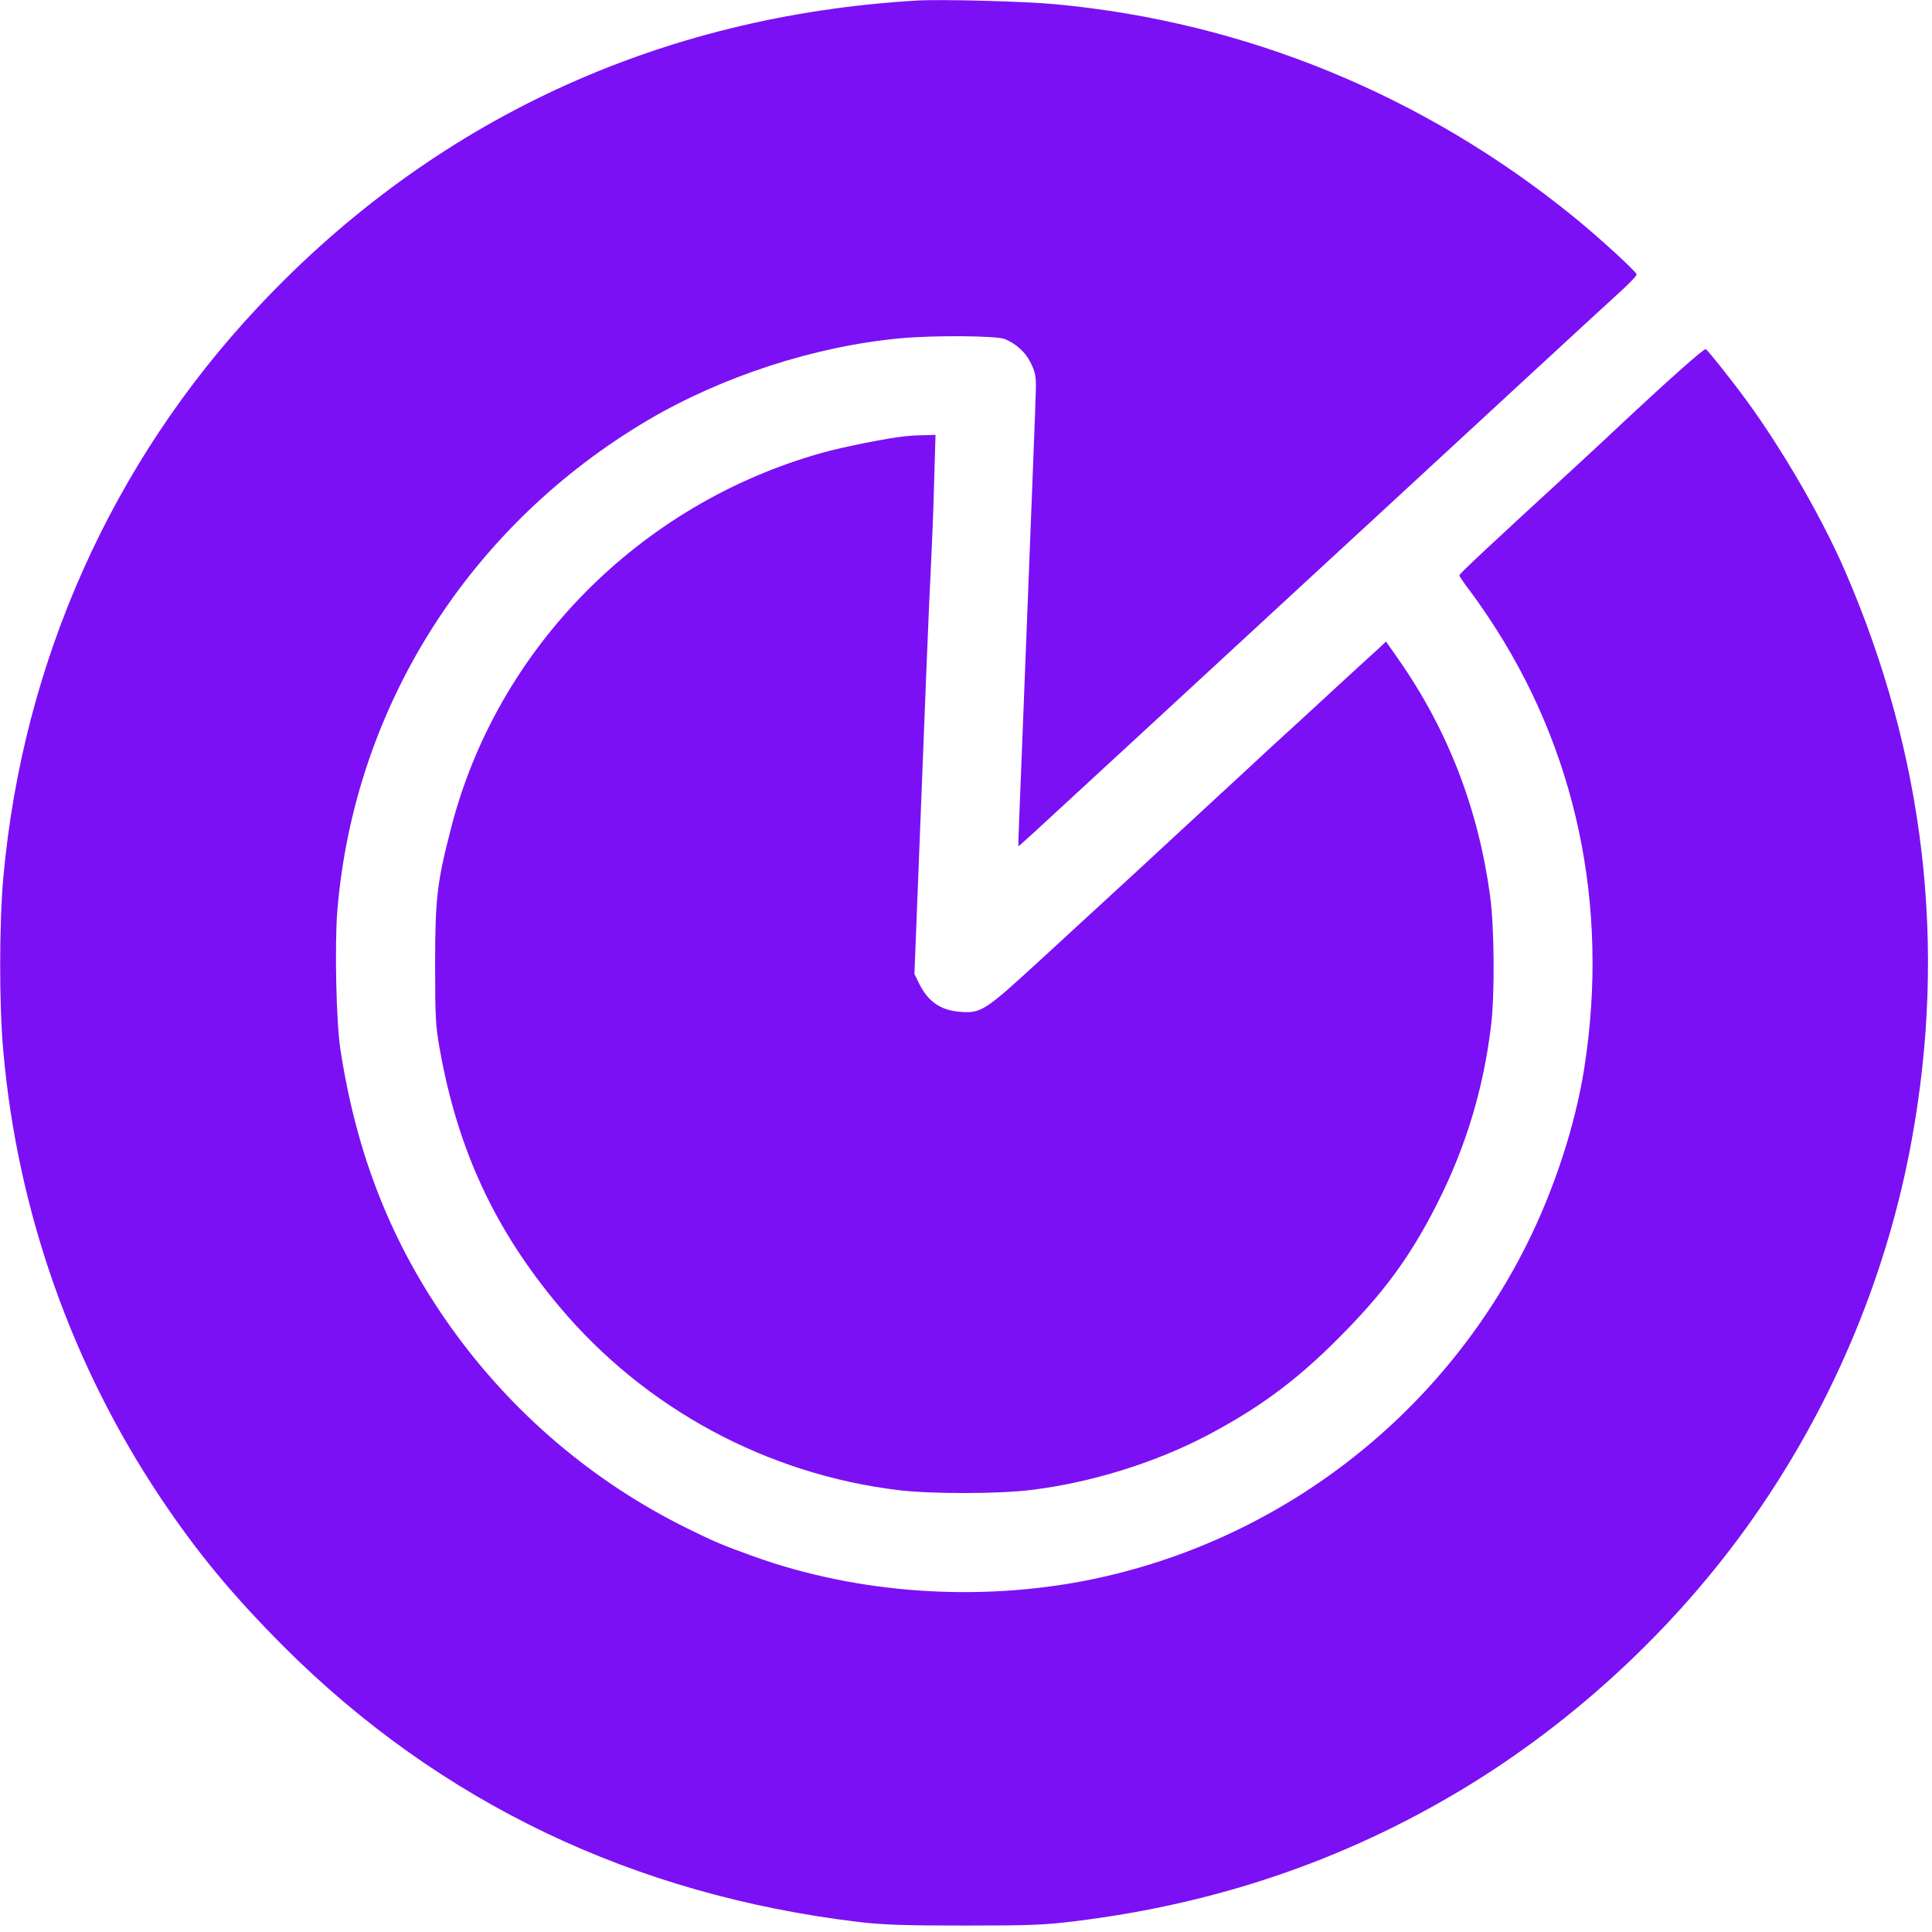
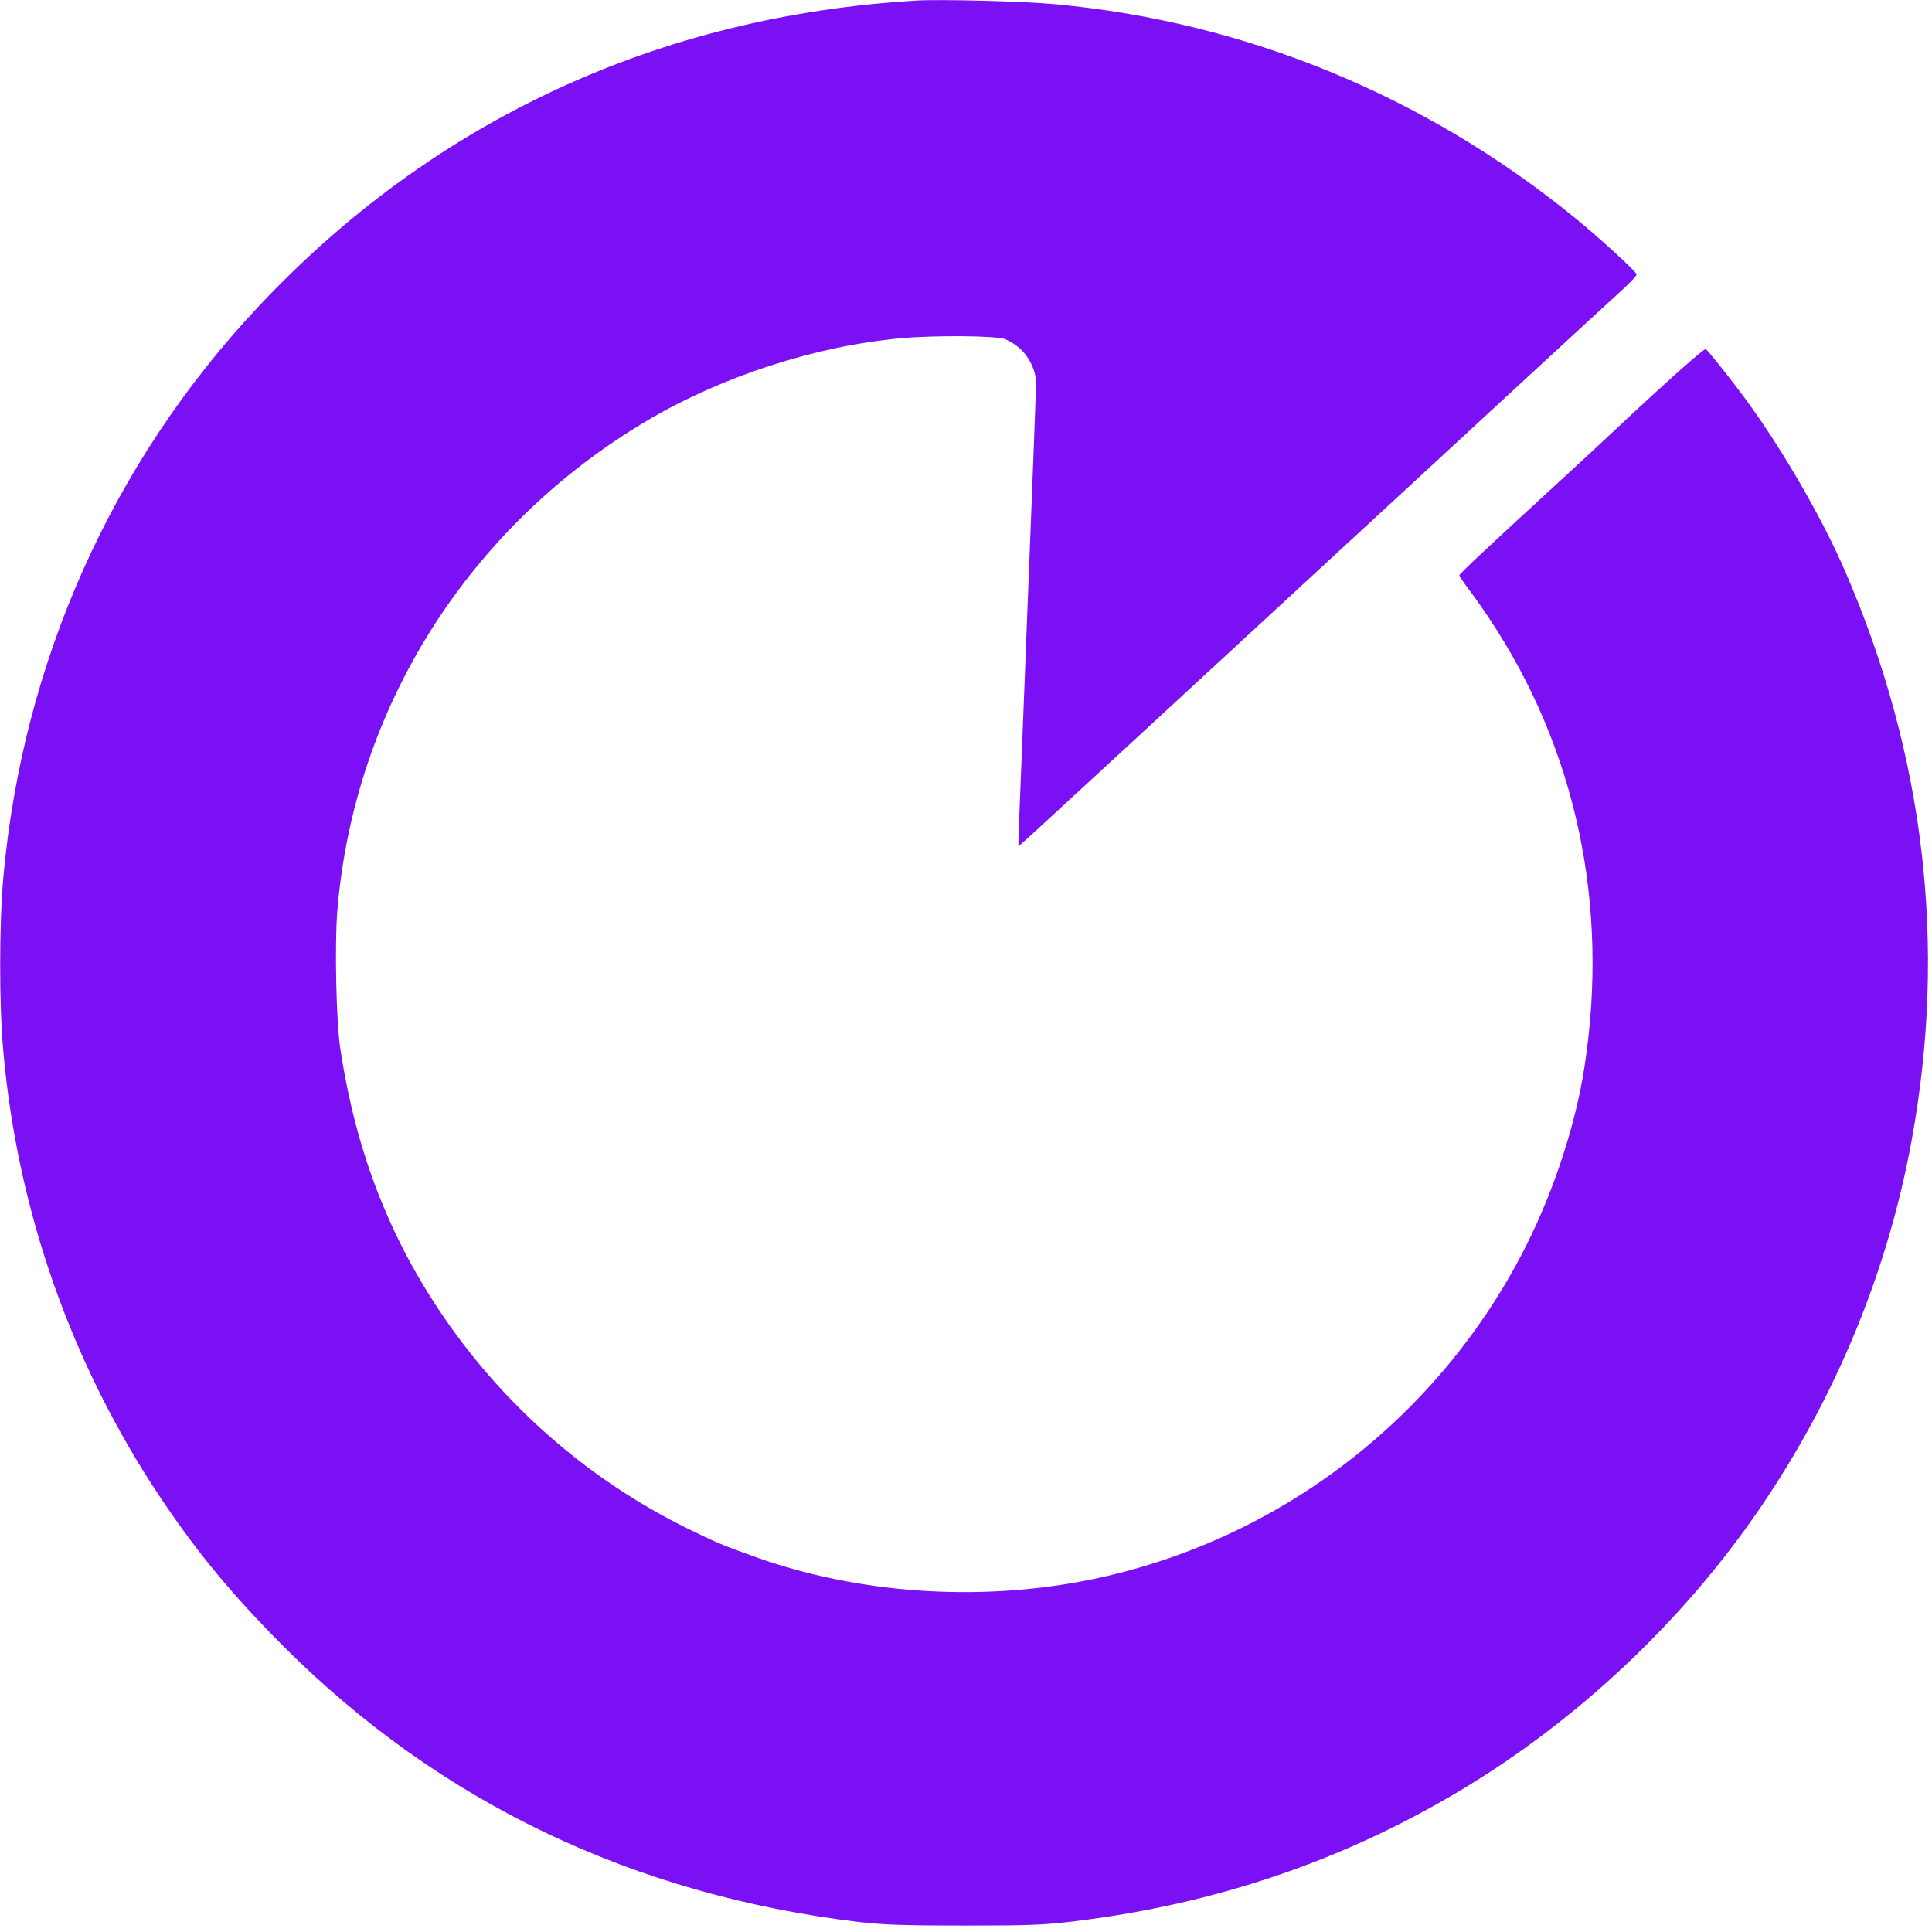
<svg xmlns="http://www.w3.org/2000/svg" width="300px" height="300px" viewBox="0 0 300 300" version="1.1">
  <title>Artboard</title>
  <g id="Artboard" stroke="none" stroke-width="1" fill="none" fill-rule="evenodd">
    <g id="bluedot-logo" fill="#7B10F4" fill-rule="nonzero">
      <g id="Group" transform="translate(150, 149.5) scale(-1, 1) rotate(-180) translate(-150, -149.5) ">
        <path d="M142.421,298.918 C102.254,296.562 67.231,280.284 40.106,251.368 C17.389,227.195 3.551,196.229 0.52,162.785 C-0.122,155.655 -0.153,142.896 0.52,135.705 C2.725,110.89 11.144,87.053 24.951,66.399 C30.707,57.801 36.156,51.253 44.116,43.267 C68.302,19.124 98.366,4.743 133.39,0.551 C137.063,0.122 140.309,0 149.769,0 C160.117,0 162.229,0.092 167.158,0.704 C188.864,3.396 208.519,10.067 226.735,20.96 C244.981,31.884 261.33,47.275 273.27,64.777 C285.087,82.066 293.139,101.618 296.843,121.936 C302.354,152.075 298.864,181.756 286.526,210.274 C282.944,218.536 276.882,229.031 271.188,236.834 C269.045,239.771 265.249,244.545 264.881,244.789 C264.606,244.942 258.85,239.802 250.951,232.397 C249.941,231.448 247.186,228.878 244.828,226.706 C230.898,213.915 226.612,209.907 226.612,209.662 C226.612,209.509 227.225,208.622 227.929,207.673 C228.664,206.725 230.103,204.705 231.113,203.175 C244.736,182.827 249.941,158.471 246.022,133.257 C244.645,124.384 241.369,114.347 237.052,105.718 C223.612,78.883 198.538,59.667 169.27,53.701 C152.004,50.212 133.175,51.498 116.98,57.342 C112.388,58.994 111.102,59.514 106.755,61.656 C92.151,68.847 79.538,79.557 70.017,92.898 C60.863,105.749 55.352,119.61 52.842,136.164 C52.199,140.417 51.954,152.29 52.382,157.583 C54.985,189.161 72.833,217.373 100.632,233.774 C112.173,240.567 126.562,245.248 139.819,246.472 C145.085,246.962 154.759,246.87 156.045,246.35 C157.882,245.554 159.229,244.33 160.086,242.586 C160.759,241.179 160.882,240.506 160.851,238.7 C160.821,236.711 160.3,223.829 158.678,182.368 C158.341,174.29 158.096,167.65 158.127,167.62 C158.218,167.558 159.076,168.354 176.251,184.204 C189.813,196.719 198.661,204.889 206.713,212.324 C209.988,215.353 215.162,220.096 218.193,222.911 C231.021,234.753 248.074,250.511 251.013,253.173 C252.758,254.734 254.166,256.172 254.135,256.386 C254.105,256.815 248.288,262.139 244.369,265.321 C221.132,284.201 193.426,295.583 163.943,298.337 C159.137,298.796 146.217,299.133 142.421,298.918 Z" id="Path" />
-         <path d="M140.584,231.265 C137.89,230.989 130.634,229.551 127.573,228.664 C99.346,220.739 77.211,198.341 70.047,170.435 C67.874,162.051 67.567,159.511 67.567,149.322 C67.567,141.06 67.629,139.744 68.271,136.164 C71.057,120.467 76.844,108.013 86.885,96.08 C100.172,80.26 119.123,70.04 139.666,67.592 C144.687,67.011 154.881,67.011 159.963,67.623 C169.24,68.725 179.251,71.815 187.425,76.099 C195.446,80.322 201.233,84.575 207.784,91.153 C214.826,98.191 218.959,103.821 223.092,111.961 C227.623,120.865 230.378,130.014 231.541,139.836 C232.123,144.64 232.031,155.166 231.388,159.847 C229.551,173.372 224.867,185.55 217.214,196.535 L215.224,199.381 L213.815,198.065 C213.019,197.361 209.897,194.485 206.866,191.701 C203.865,188.916 199.457,184.877 197.069,182.705 C194.712,180.502 191.191,177.258 189.262,175.483 C183.506,170.129 170.097,157.767 161.678,150.056 C152.861,141.947 152.371,141.641 149.065,141.886 C146.003,142.131 144.074,143.508 142.697,146.323 L141.992,147.761 L142.36,157.124 C143.646,190.232 144.289,206.327 144.564,211.284 C144.717,214.405 144.962,220.219 145.054,224.227 L145.268,231.479 L143.462,231.418 C142.482,231.418 141.166,231.326 140.584,231.265 Z" id="Path" />
      </g>
    </g>
  </g>
</svg>